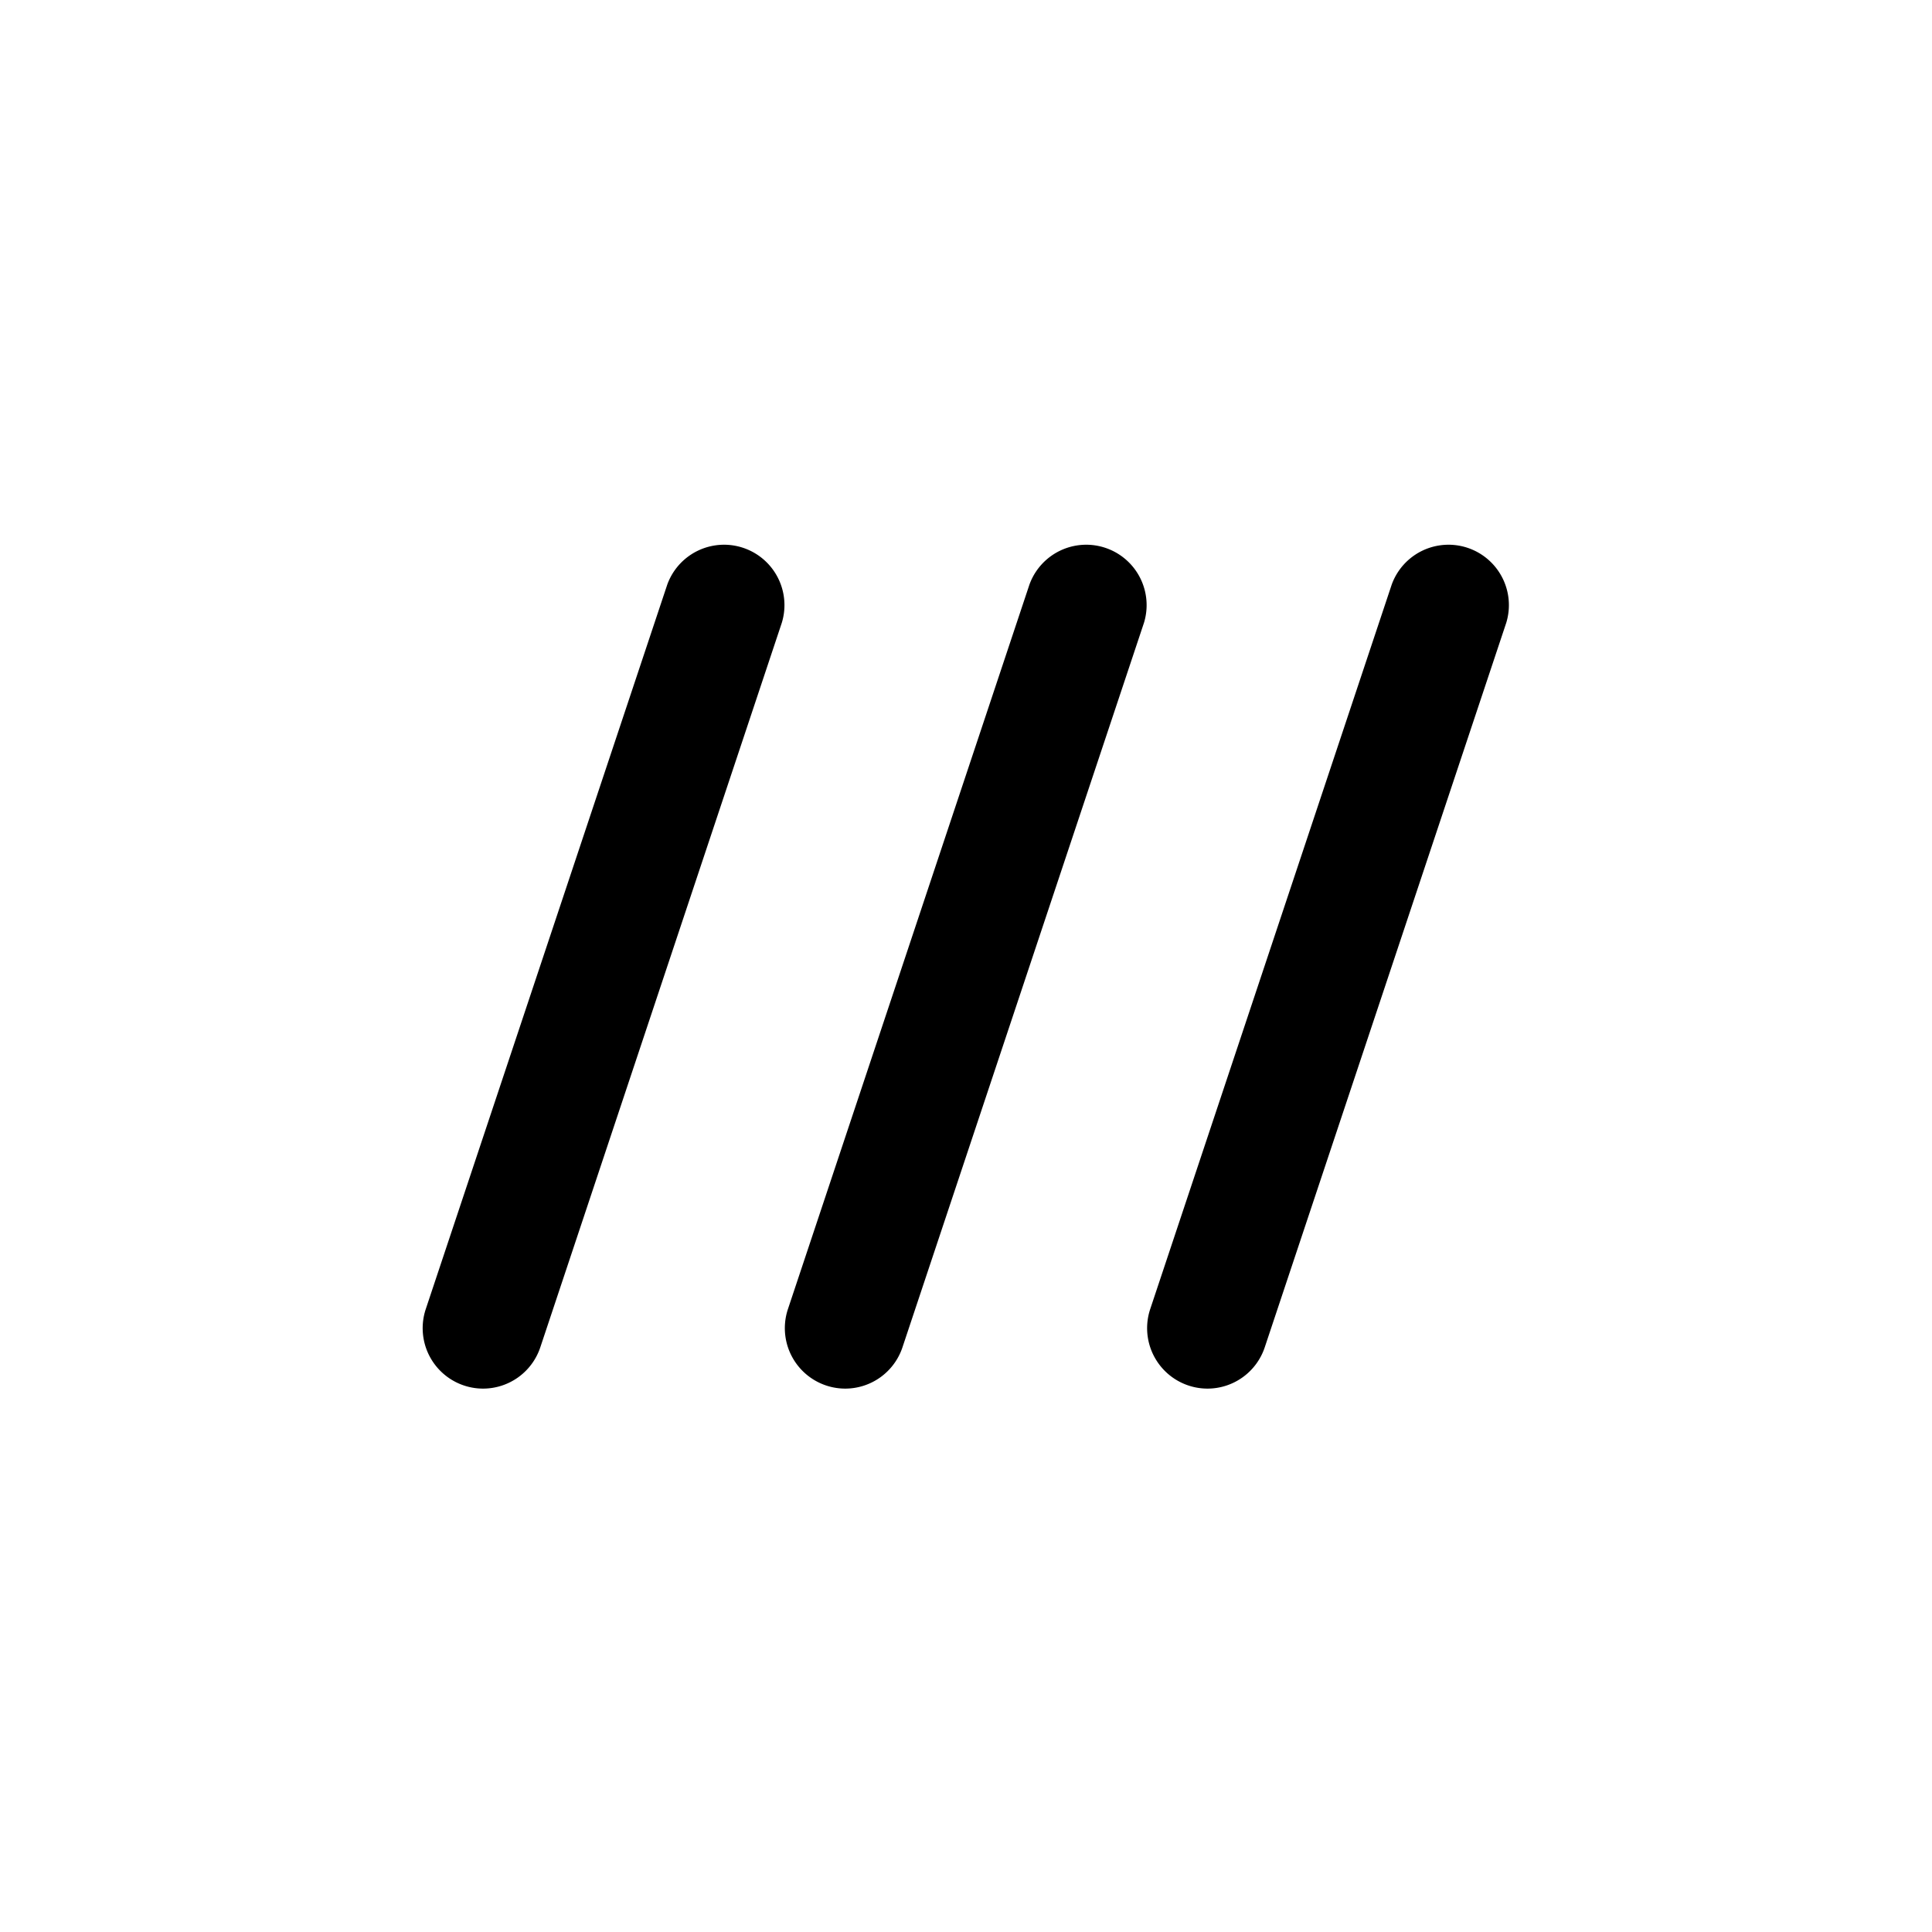
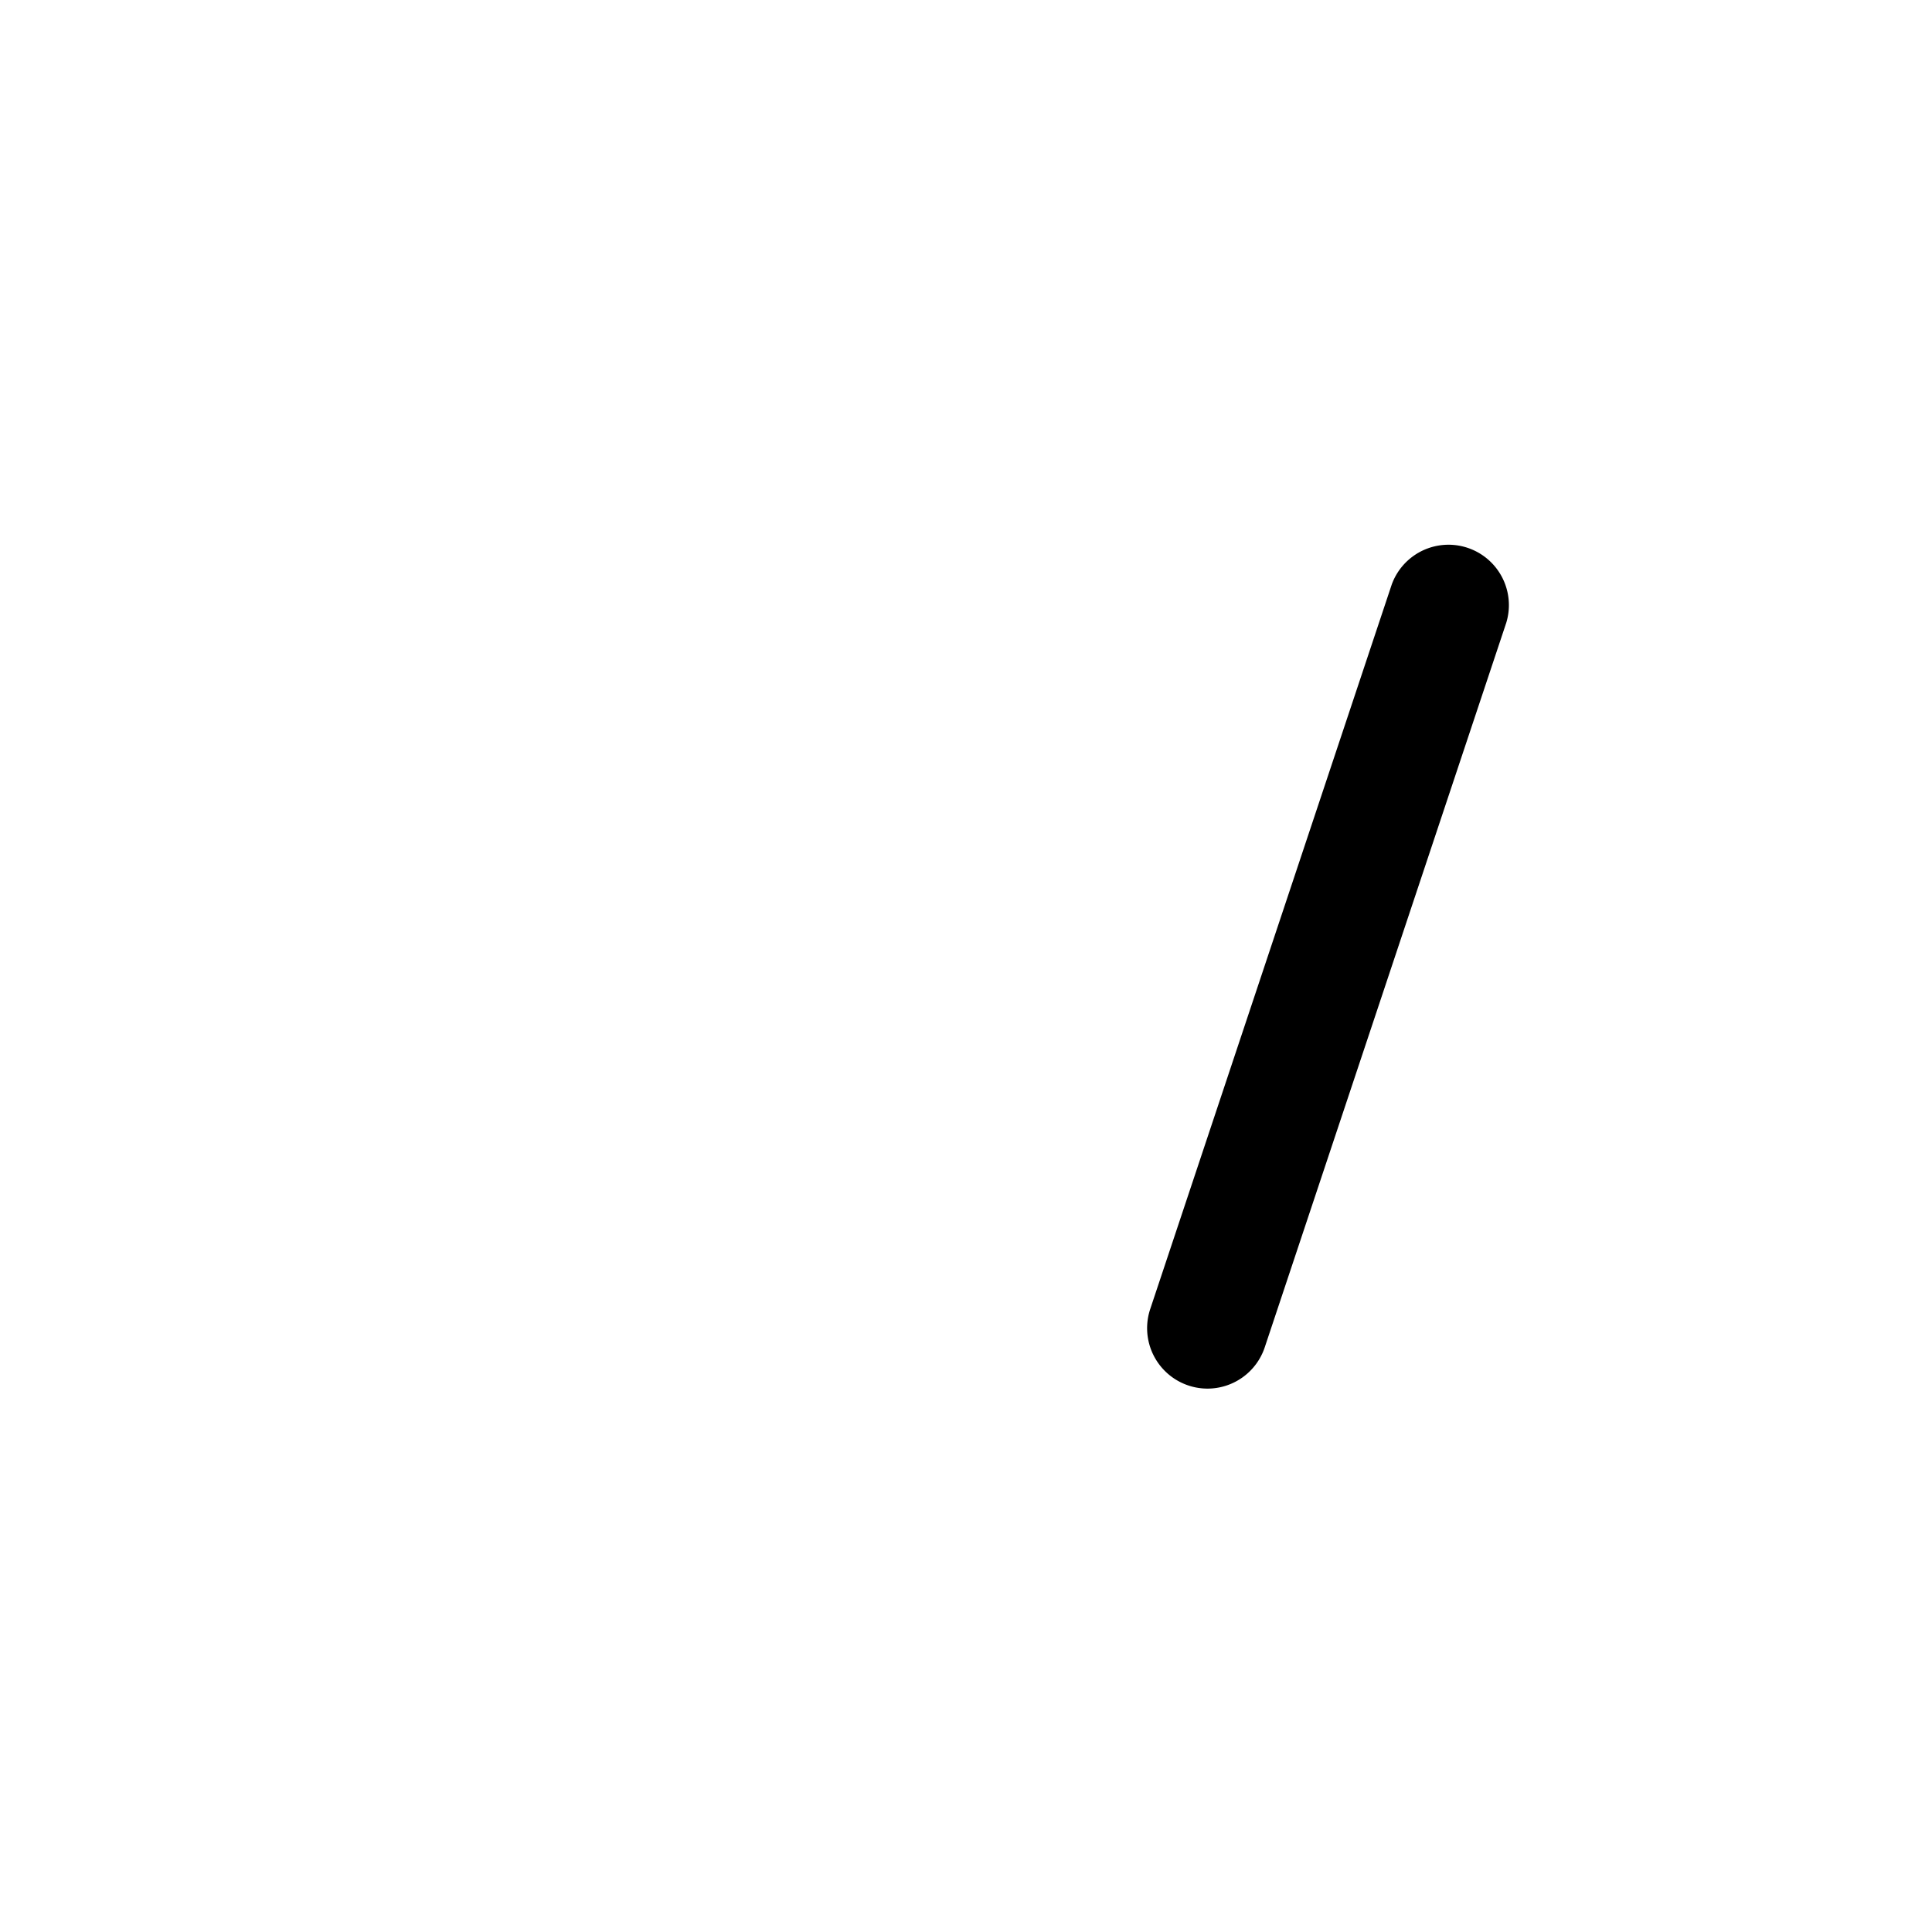
<svg xmlns="http://www.w3.org/2000/svg" width="35" height="35" viewBox="0 0 35 35">
  <defs>
    <style>
      .cls-1 {
        fill: #fff;
      }
    </style>
  </defs>
  <g id="Group_1493" data-name="Group 1493" transform="translate(-303.524 0)">
-     <path id="Path_797" data-name="Path 797" class="cls-1" d="M155.524,120.524h-35v35h35Z" transform="translate(183 -120.524)" />
-     <path id="Path_798" data-name="Path 798" d="M268.525,237.539a1.095,1.095,0,0,1-1.038-1.44l4.375-13.125a1.094,1.094,0,0,1,2.075.692l-4.375,13.125A1.094,1.094,0,0,1,268.525,237.539Z" transform="translate(50.311 -212.383)" />
-     <path id="Path_799" data-name="Path 799" d="M200.724,237.539a1.095,1.095,0,0,1-1.038-1.44l4.375-13.125a1.094,1.094,0,0,1,2.075.692l-4.375,13.125A1.094,1.094,0,0,1,200.724,237.539Z" transform="translate(111.551 -212.383)" />
    <path id="Path_800" data-name="Path 800" d="M336.327,237.539a1.095,1.095,0,0,1-1.038-1.44l4.375-13.125a1.094,1.094,0,0,1,2.075.692l-4.375,13.125A1.094,1.094,0,0,1,336.327,237.539Z" transform="translate(-10.928 -212.383)" />
  </g>
</svg>